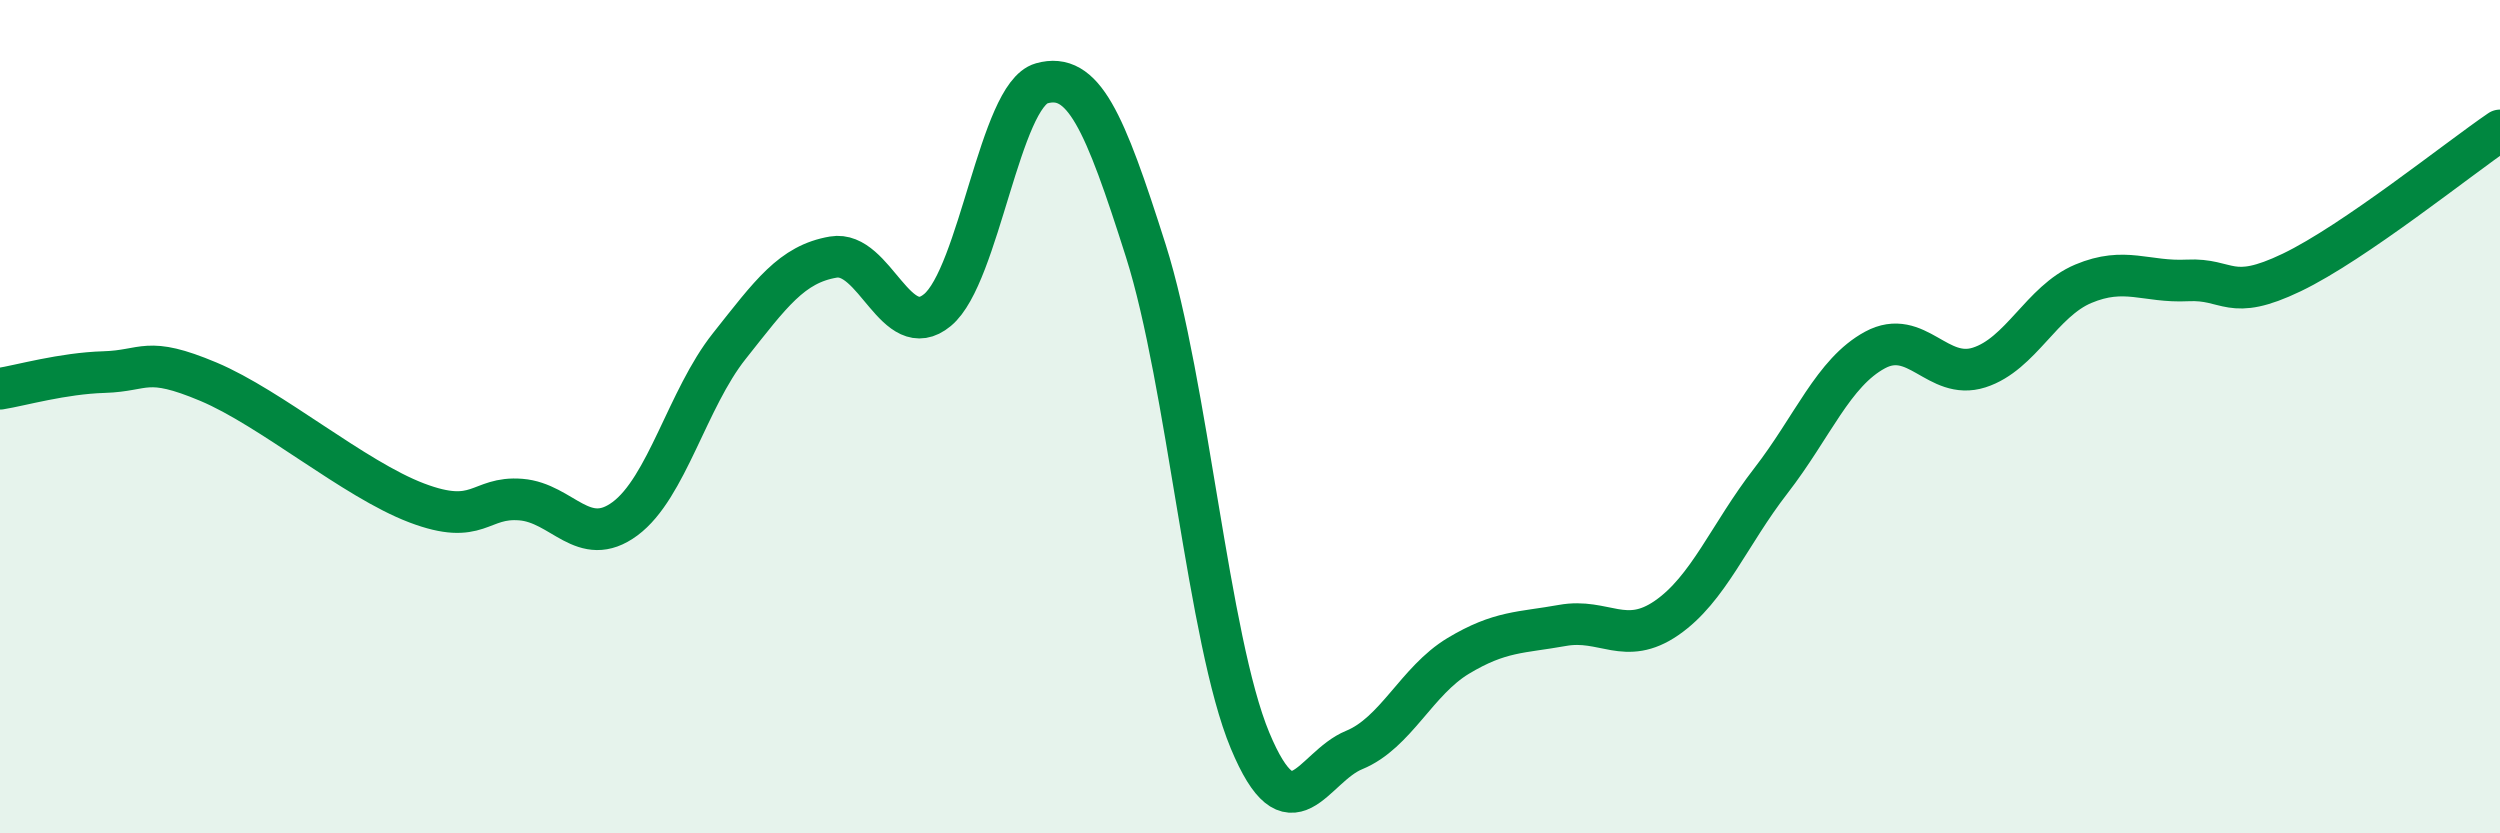
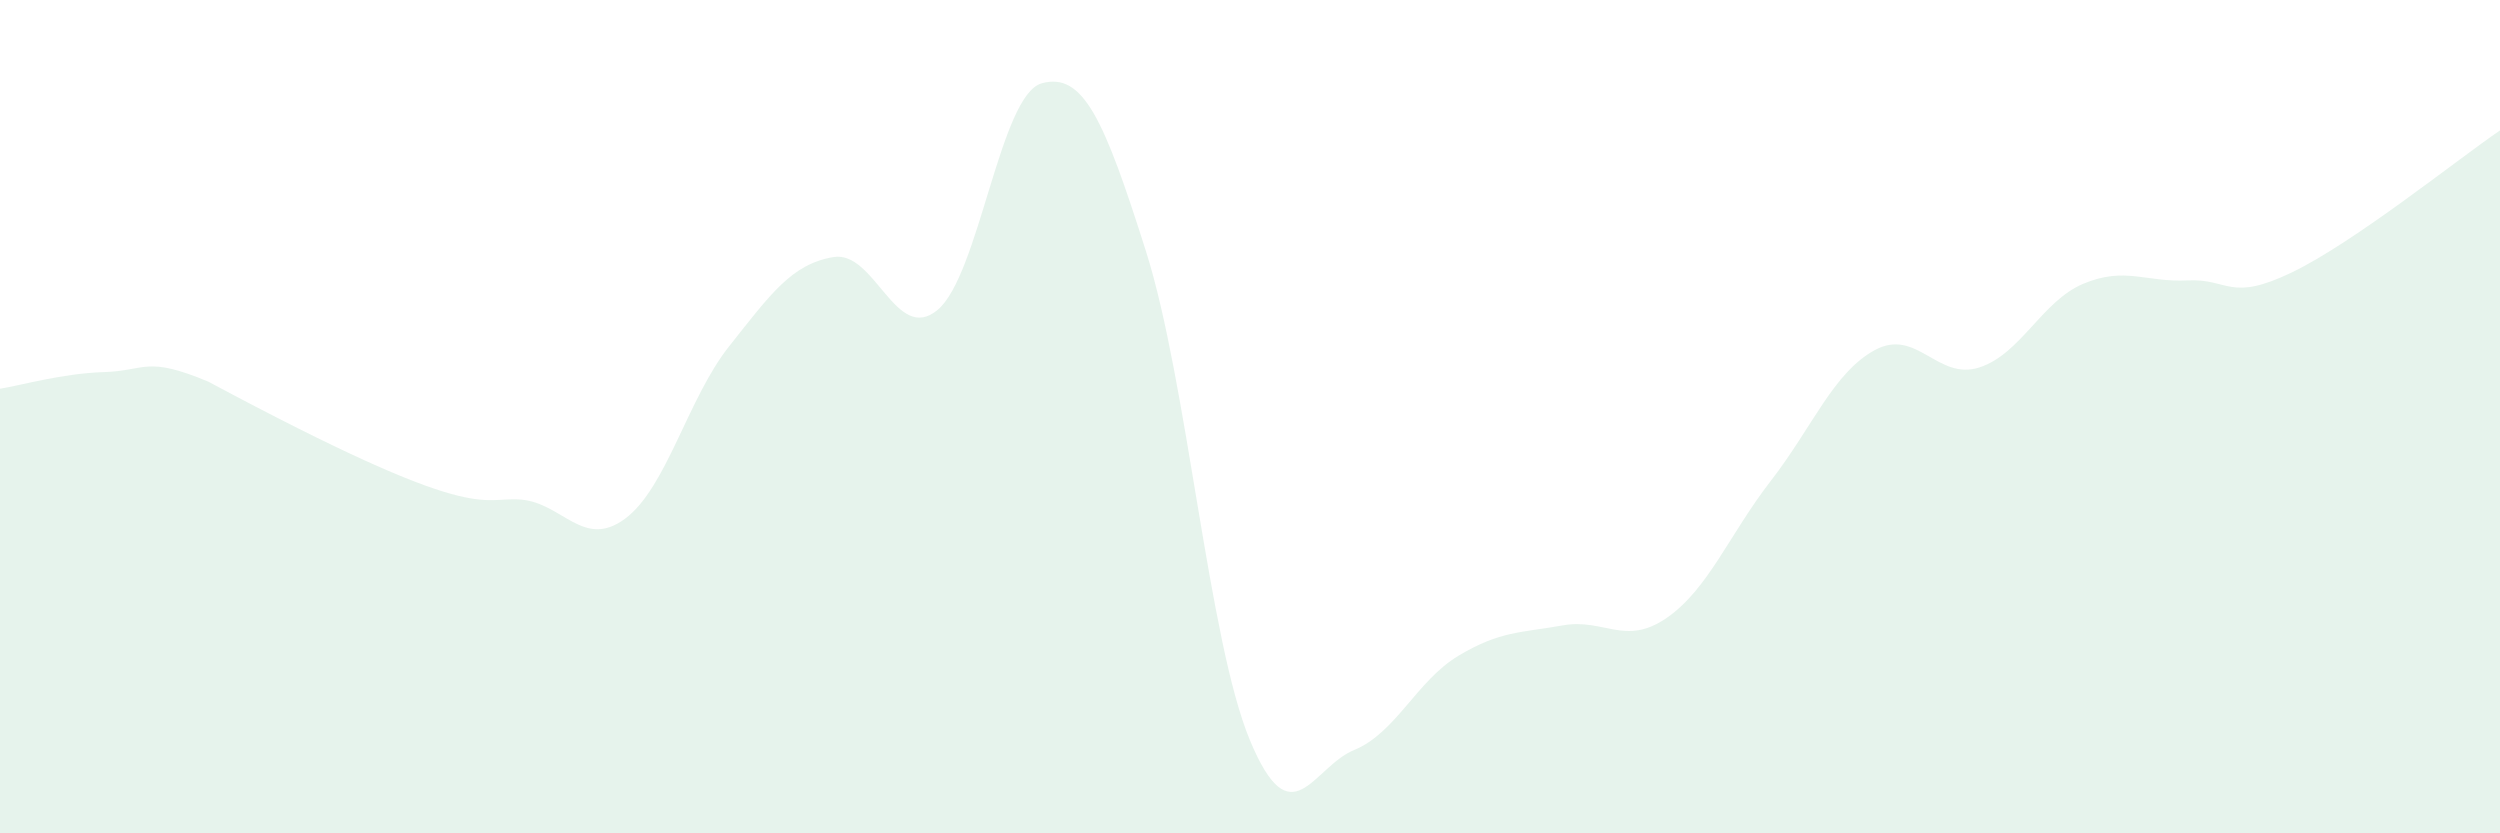
<svg xmlns="http://www.w3.org/2000/svg" width="60" height="20" viewBox="0 0 60 20">
-   <path d="M 0,9.33 C 0.5,9.25 1.5,8.96 2.5,8.93 C 3.5,8.9 3.5,8.53 5,9.16 C 6.5,9.79 8.5,11.5 10,12.07 C 11.5,12.64 11.5,11.91 12.5,11.99 C 13.5,12.07 14,13.19 15,12.45 C 16,11.71 16.5,9.57 17.5,8.31 C 18.5,7.05 19,6.34 20,6.17 C 21,6 21.5,8.27 22.5,7.44 C 23.5,6.61 24,2.28 25,2 C 26,1.72 26.5,2.87 27.5,6.02 C 28.5,9.17 29,15.37 30,17.77 C 31,20.17 31.5,18.41 32.5,18 C 33.5,17.59 34,16.34 35,15.74 C 36,15.14 36.5,15.19 37.5,15.01 C 38.5,14.83 39,15.52 40,14.83 C 41,14.14 41.5,12.83 42.5,11.54 C 43.5,10.25 44,8.94 45,8.4 C 46,7.86 46.5,9.14 47.5,8.82 C 48.5,8.5 49,7.23 50,6.81 C 51,6.39 51.5,6.78 52.5,6.73 C 53.5,6.68 53.5,7.26 55,6.54 C 56.5,5.82 59,3.81 60,3.13L60 20L0 20Z" fill="#008740" opacity="0.1" stroke-linecap="round" stroke-linejoin="round" />
-   <path d="M 0,9.33 C 0.5,9.25 1.5,8.96 2.5,8.93 C 3.5,8.9 3.5,8.53 5,9.16 C 6.5,9.79 8.5,11.5 10,12.07 C 11.5,12.64 11.5,11.91 12.5,11.99 C 13.5,12.07 14,13.19 15,12.45 C 16,11.71 16.5,9.57 17.5,8.31 C 18.5,7.05 19,6.34 20,6.17 C 21,6 21.5,8.27 22.5,7.44 C 23.5,6.61 24,2.28 25,2 C 26,1.72 26.5,2.87 27.5,6.02 C 28.5,9.17 29,15.37 30,17.77 C 31,20.17 31.5,18.41 32.5,18 C 33.5,17.59 34,16.34 35,15.74 C 36,15.14 36.5,15.19 37.5,15.01 C 38.5,14.83 39,15.52 40,14.83 C 41,14.14 41.5,12.83 42.5,11.54 C 43.5,10.25 44,8.94 45,8.4 C 46,7.86 46.5,9.14 47.5,8.82 C 48.5,8.5 49,7.23 50,6.81 C 51,6.39 51.5,6.78 52.5,6.73 C 53.5,6.68 53.5,7.26 55,6.54 C 56.5,5.82 59,3.81 60,3.13" stroke="#008740" stroke-width="1" fill="none" stroke-linecap="round" stroke-linejoin="round" />
+   <path d="M 0,9.33 C 0.5,9.25 1.5,8.96 2.5,8.93 C 3.5,8.9 3.5,8.53 5,9.16 C 11.5,12.64 11.5,11.91 12.5,11.99 C 13.5,12.07 14,13.19 15,12.45 C 16,11.71 16.5,9.57 17.5,8.31 C 18.5,7.05 19,6.34 20,6.17 C 21,6 21.5,8.27 22.5,7.44 C 23.5,6.61 24,2.28 25,2 C 26,1.72 26.5,2.87 27.5,6.02 C 28.5,9.17 29,15.37 30,17.77 C 31,20.17 31.5,18.41 32.5,18 C 33.5,17.59 34,16.34 35,15.74 C 36,15.14 36.5,15.19 37.5,15.01 C 38.5,14.83 39,15.52 40,14.83 C 41,14.14 41.5,12.83 42.5,11.54 C 43.5,10.25 44,8.94 45,8.4 C 46,7.86 46.5,9.14 47.5,8.82 C 48.5,8.5 49,7.23 50,6.81 C 51,6.39 51.5,6.78 52.5,6.73 C 53.5,6.68 53.5,7.26 55,6.54 C 56.5,5.82 59,3.81 60,3.13L60 20L0 20Z" fill="#008740" opacity="0.1" stroke-linecap="round" stroke-linejoin="round" />
</svg>